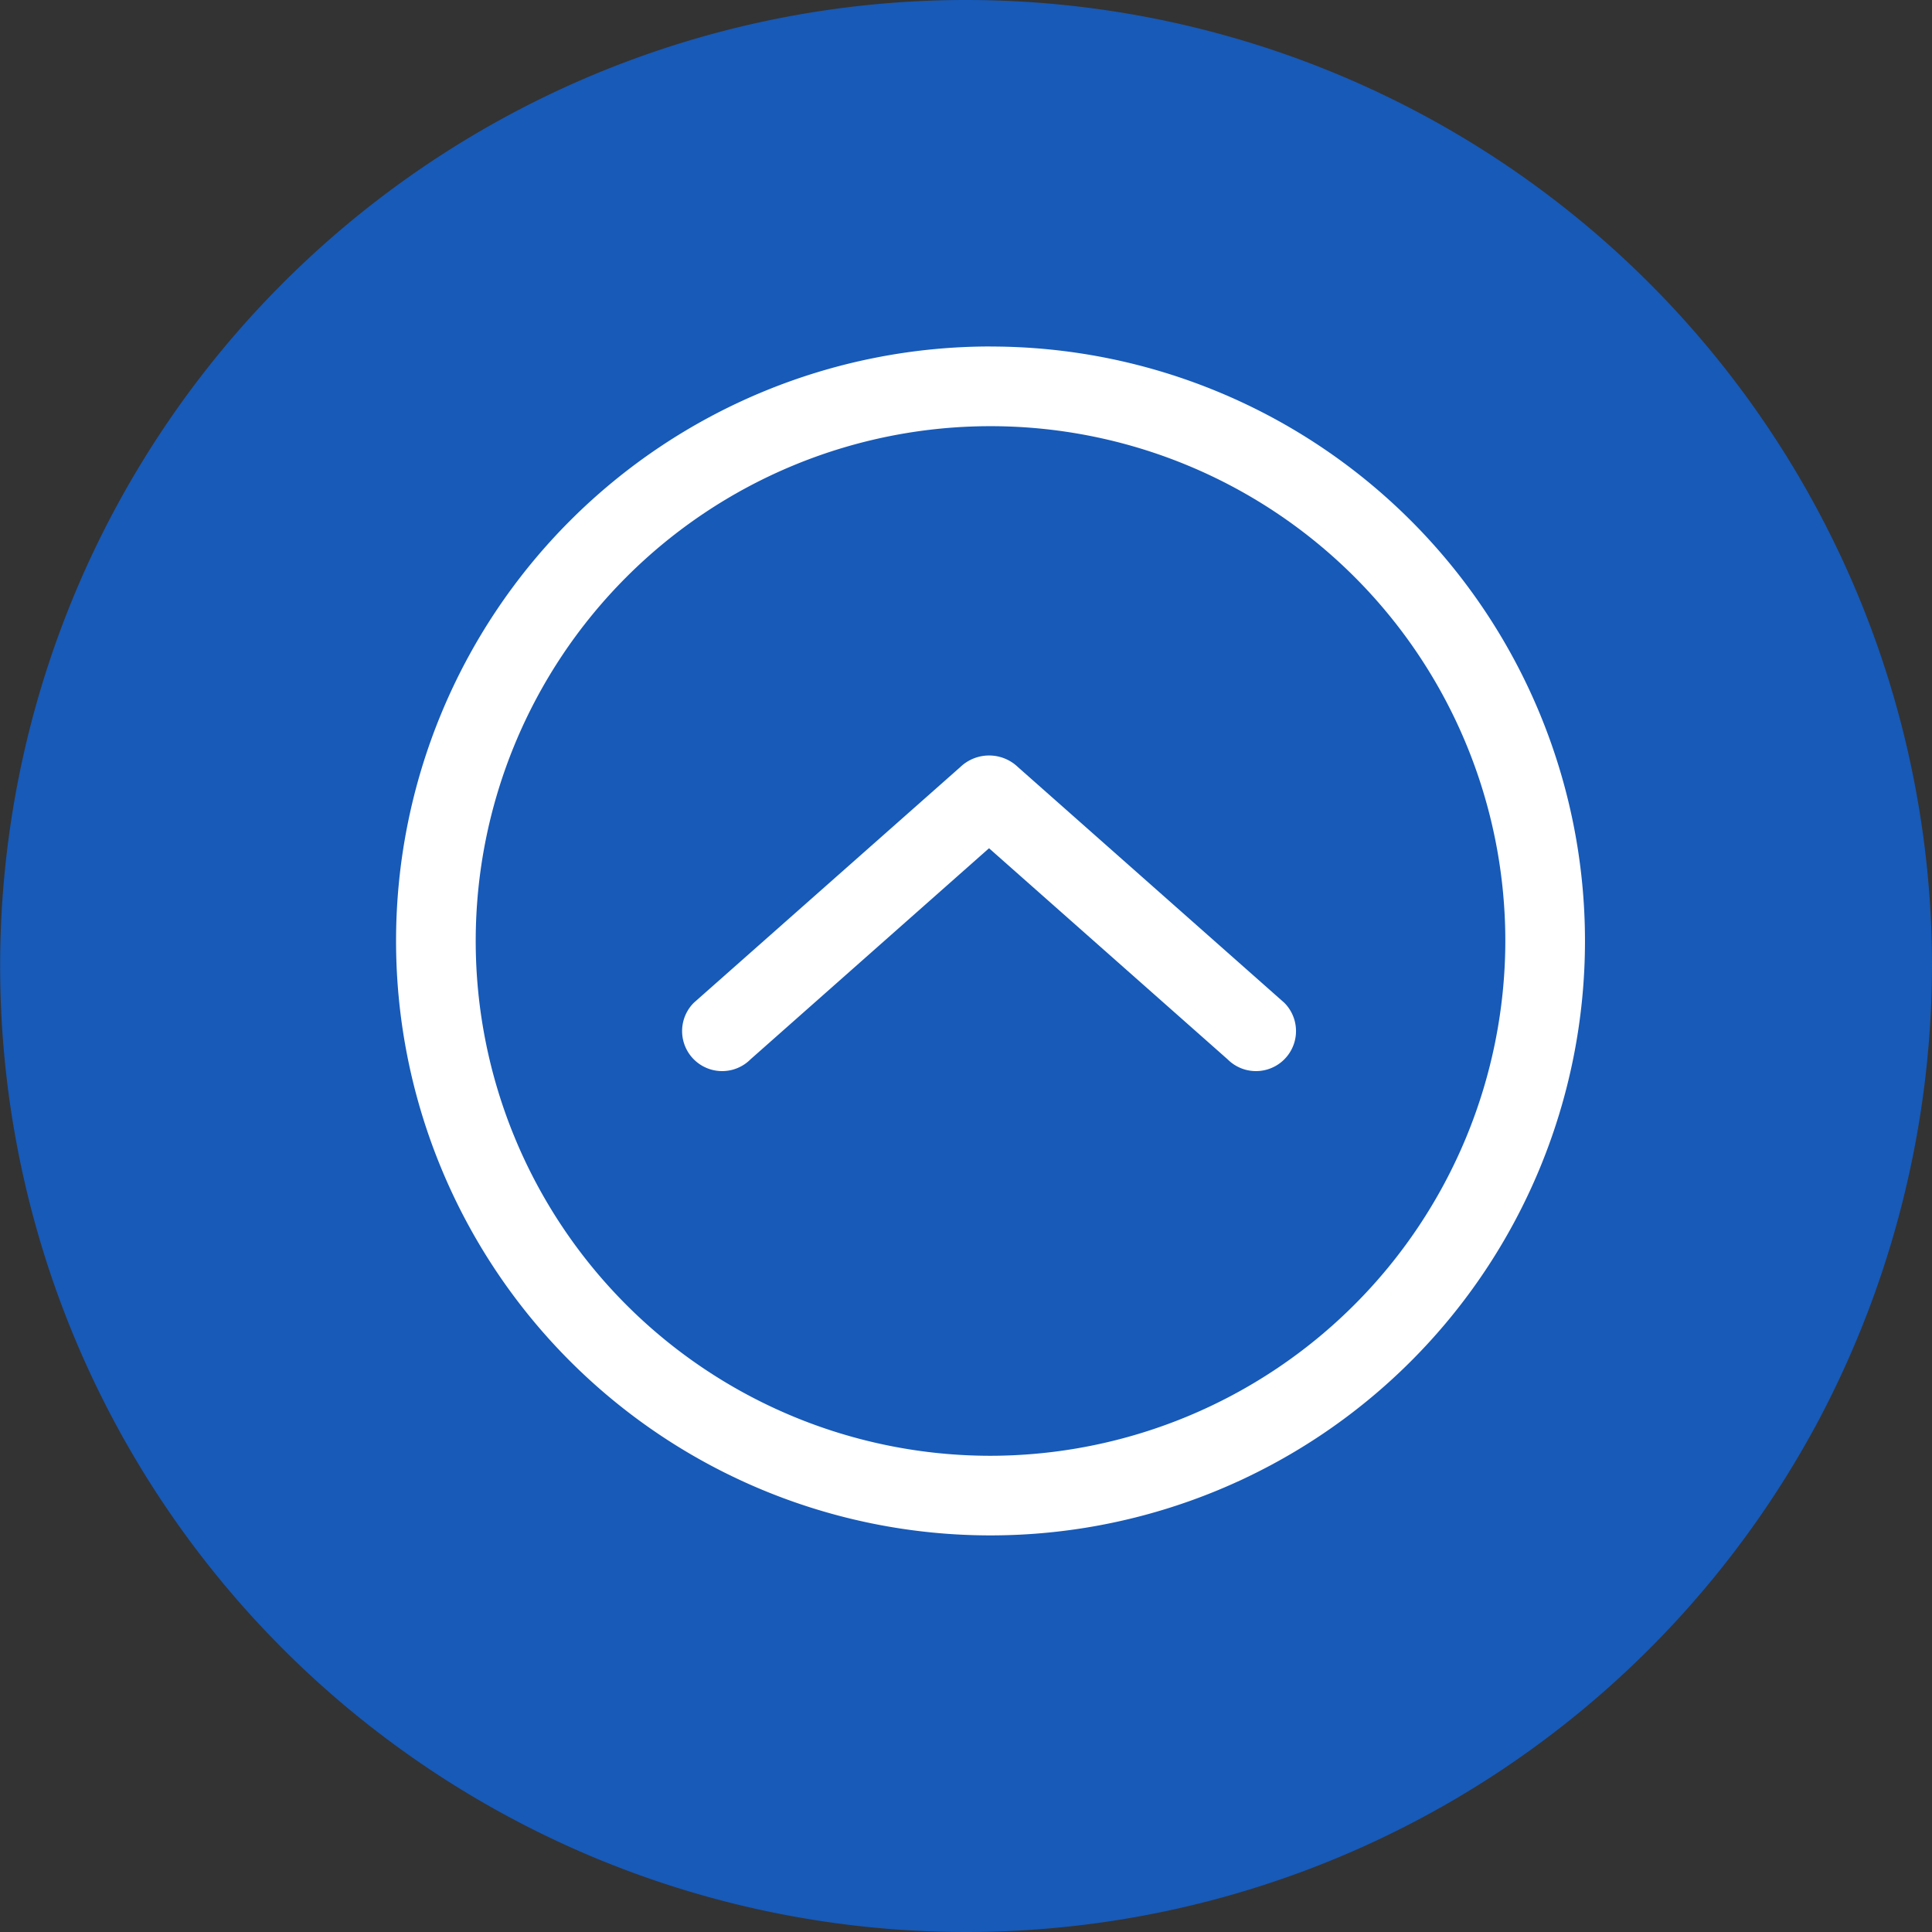
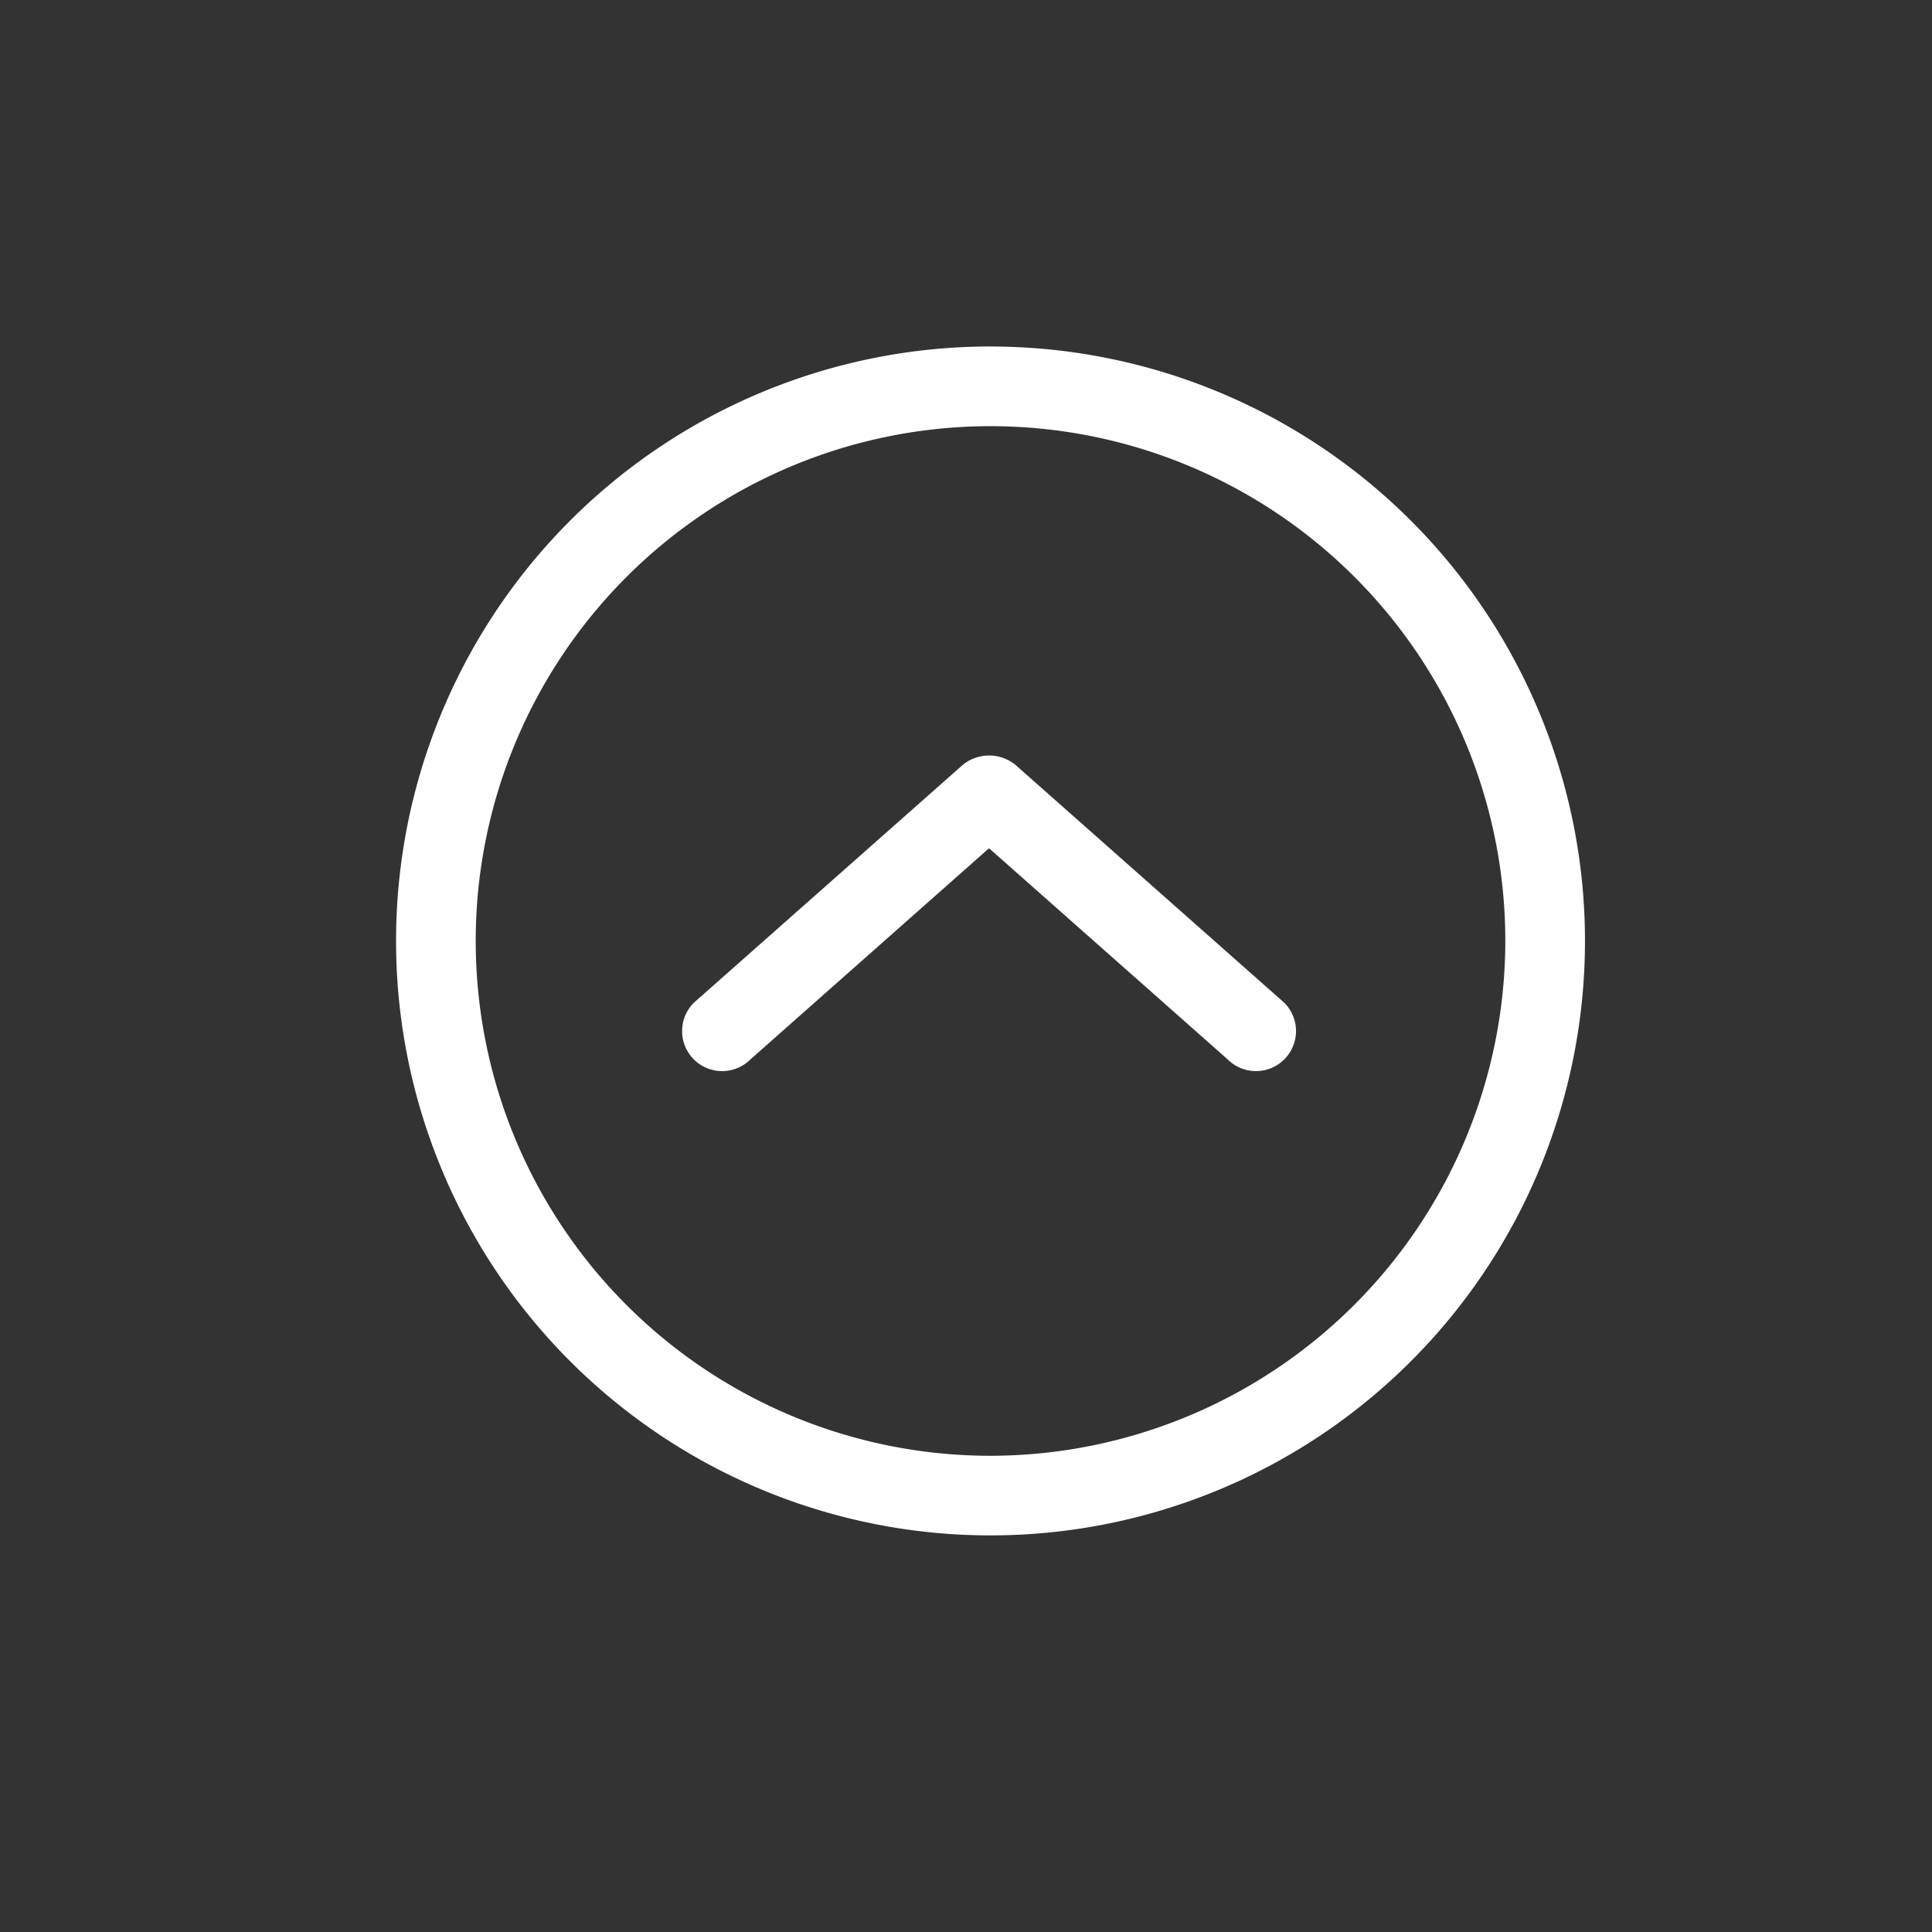
<svg xmlns="http://www.w3.org/2000/svg" width="39" height="39" viewBox="0 0 39 39">
  <rect x="0" y="0" width="39" height="39" fill="#333333" stroke="none" />
  <g transform="translate(-1574 -3634)">
-     <path d="M19.5,0A19.5,19.5,0,0,1,39,19.5a19.7,19.7,0,0,1-2.3,9.193A19.5,19.5,0,1,1,19.5,0Z" transform="translate(1574 3634)" fill="#175ab8" />
    <path d="M1624.549,3420.485a.841.841,0,0,0-1.165,0l-5.378,4.757a.808.808,0,0,0,1.143,1.143l4.816-4.262,4.817,4.262a.808.808,0,0,0,1.143-1.143Zm-.554-8.491a12,12,0,1,0,12,12A12,12,0,0,0,1623.995,3411.995Zm0,22.393a10.392,10.392,0,1,1,10.392-10.392A10.406,10.406,0,0,1,1623.995,3434.387Z" transform="translate(-30 229)" fill="#fff" />
  </g>
</svg>